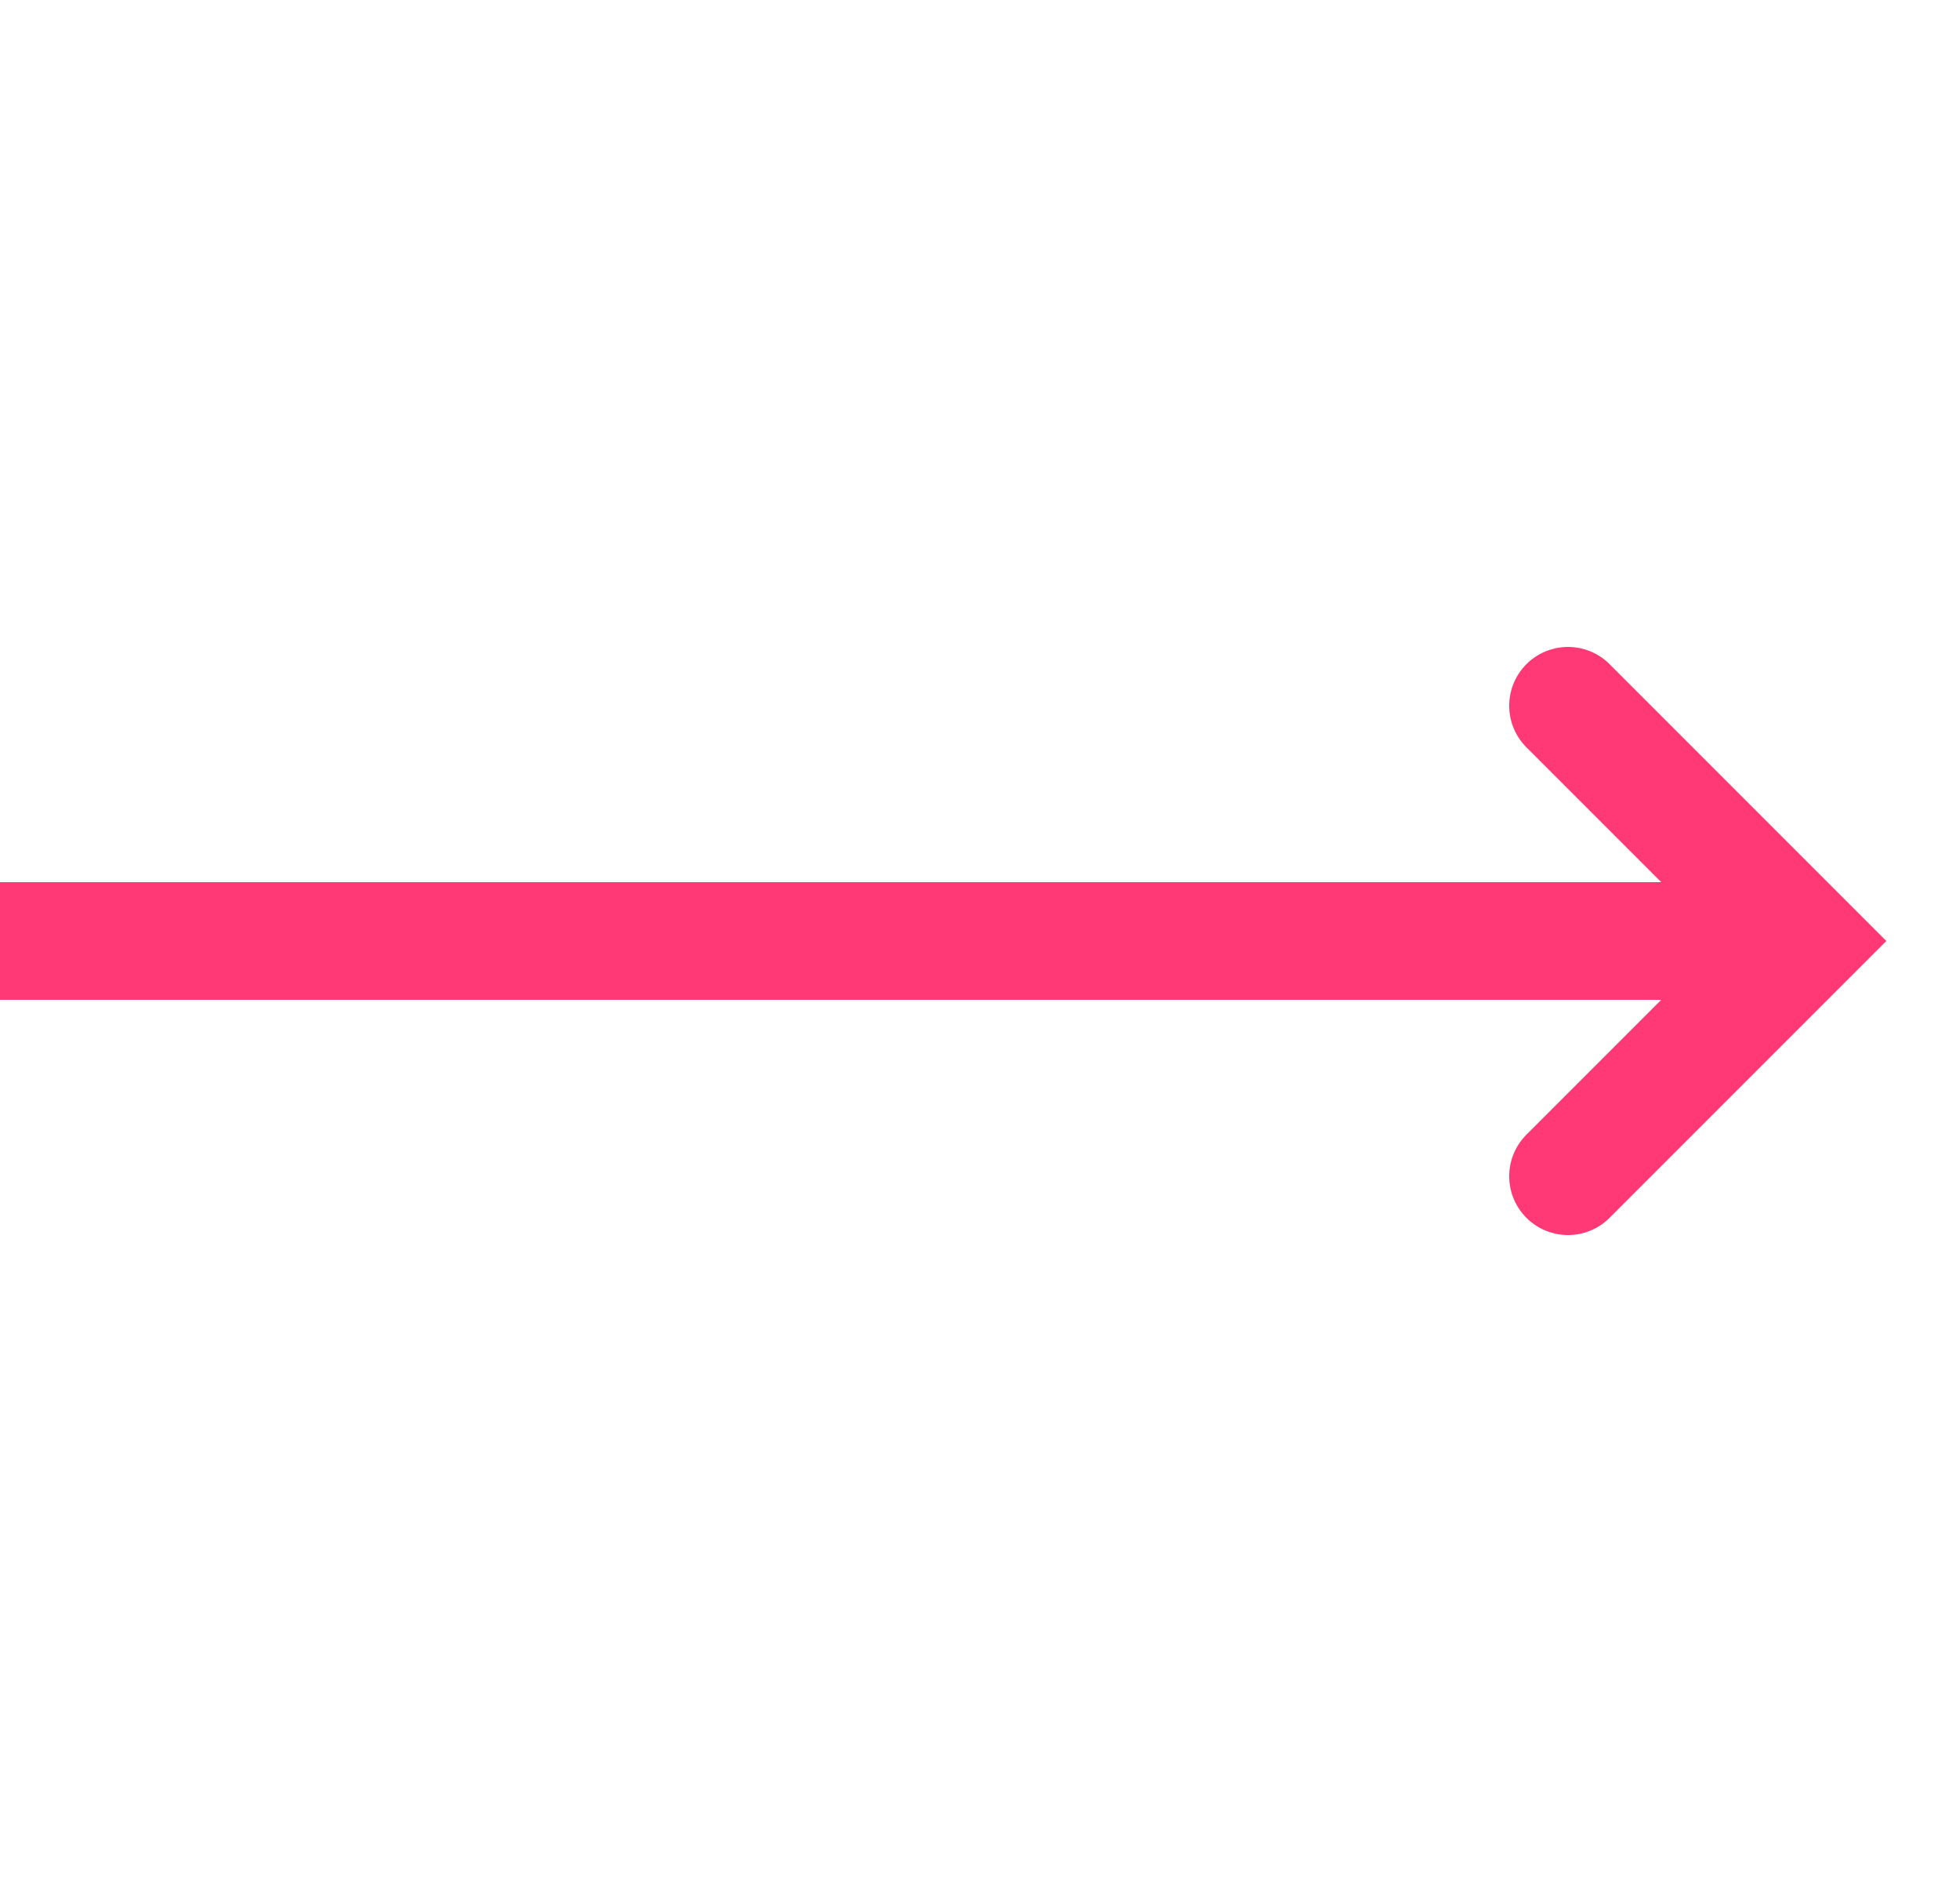
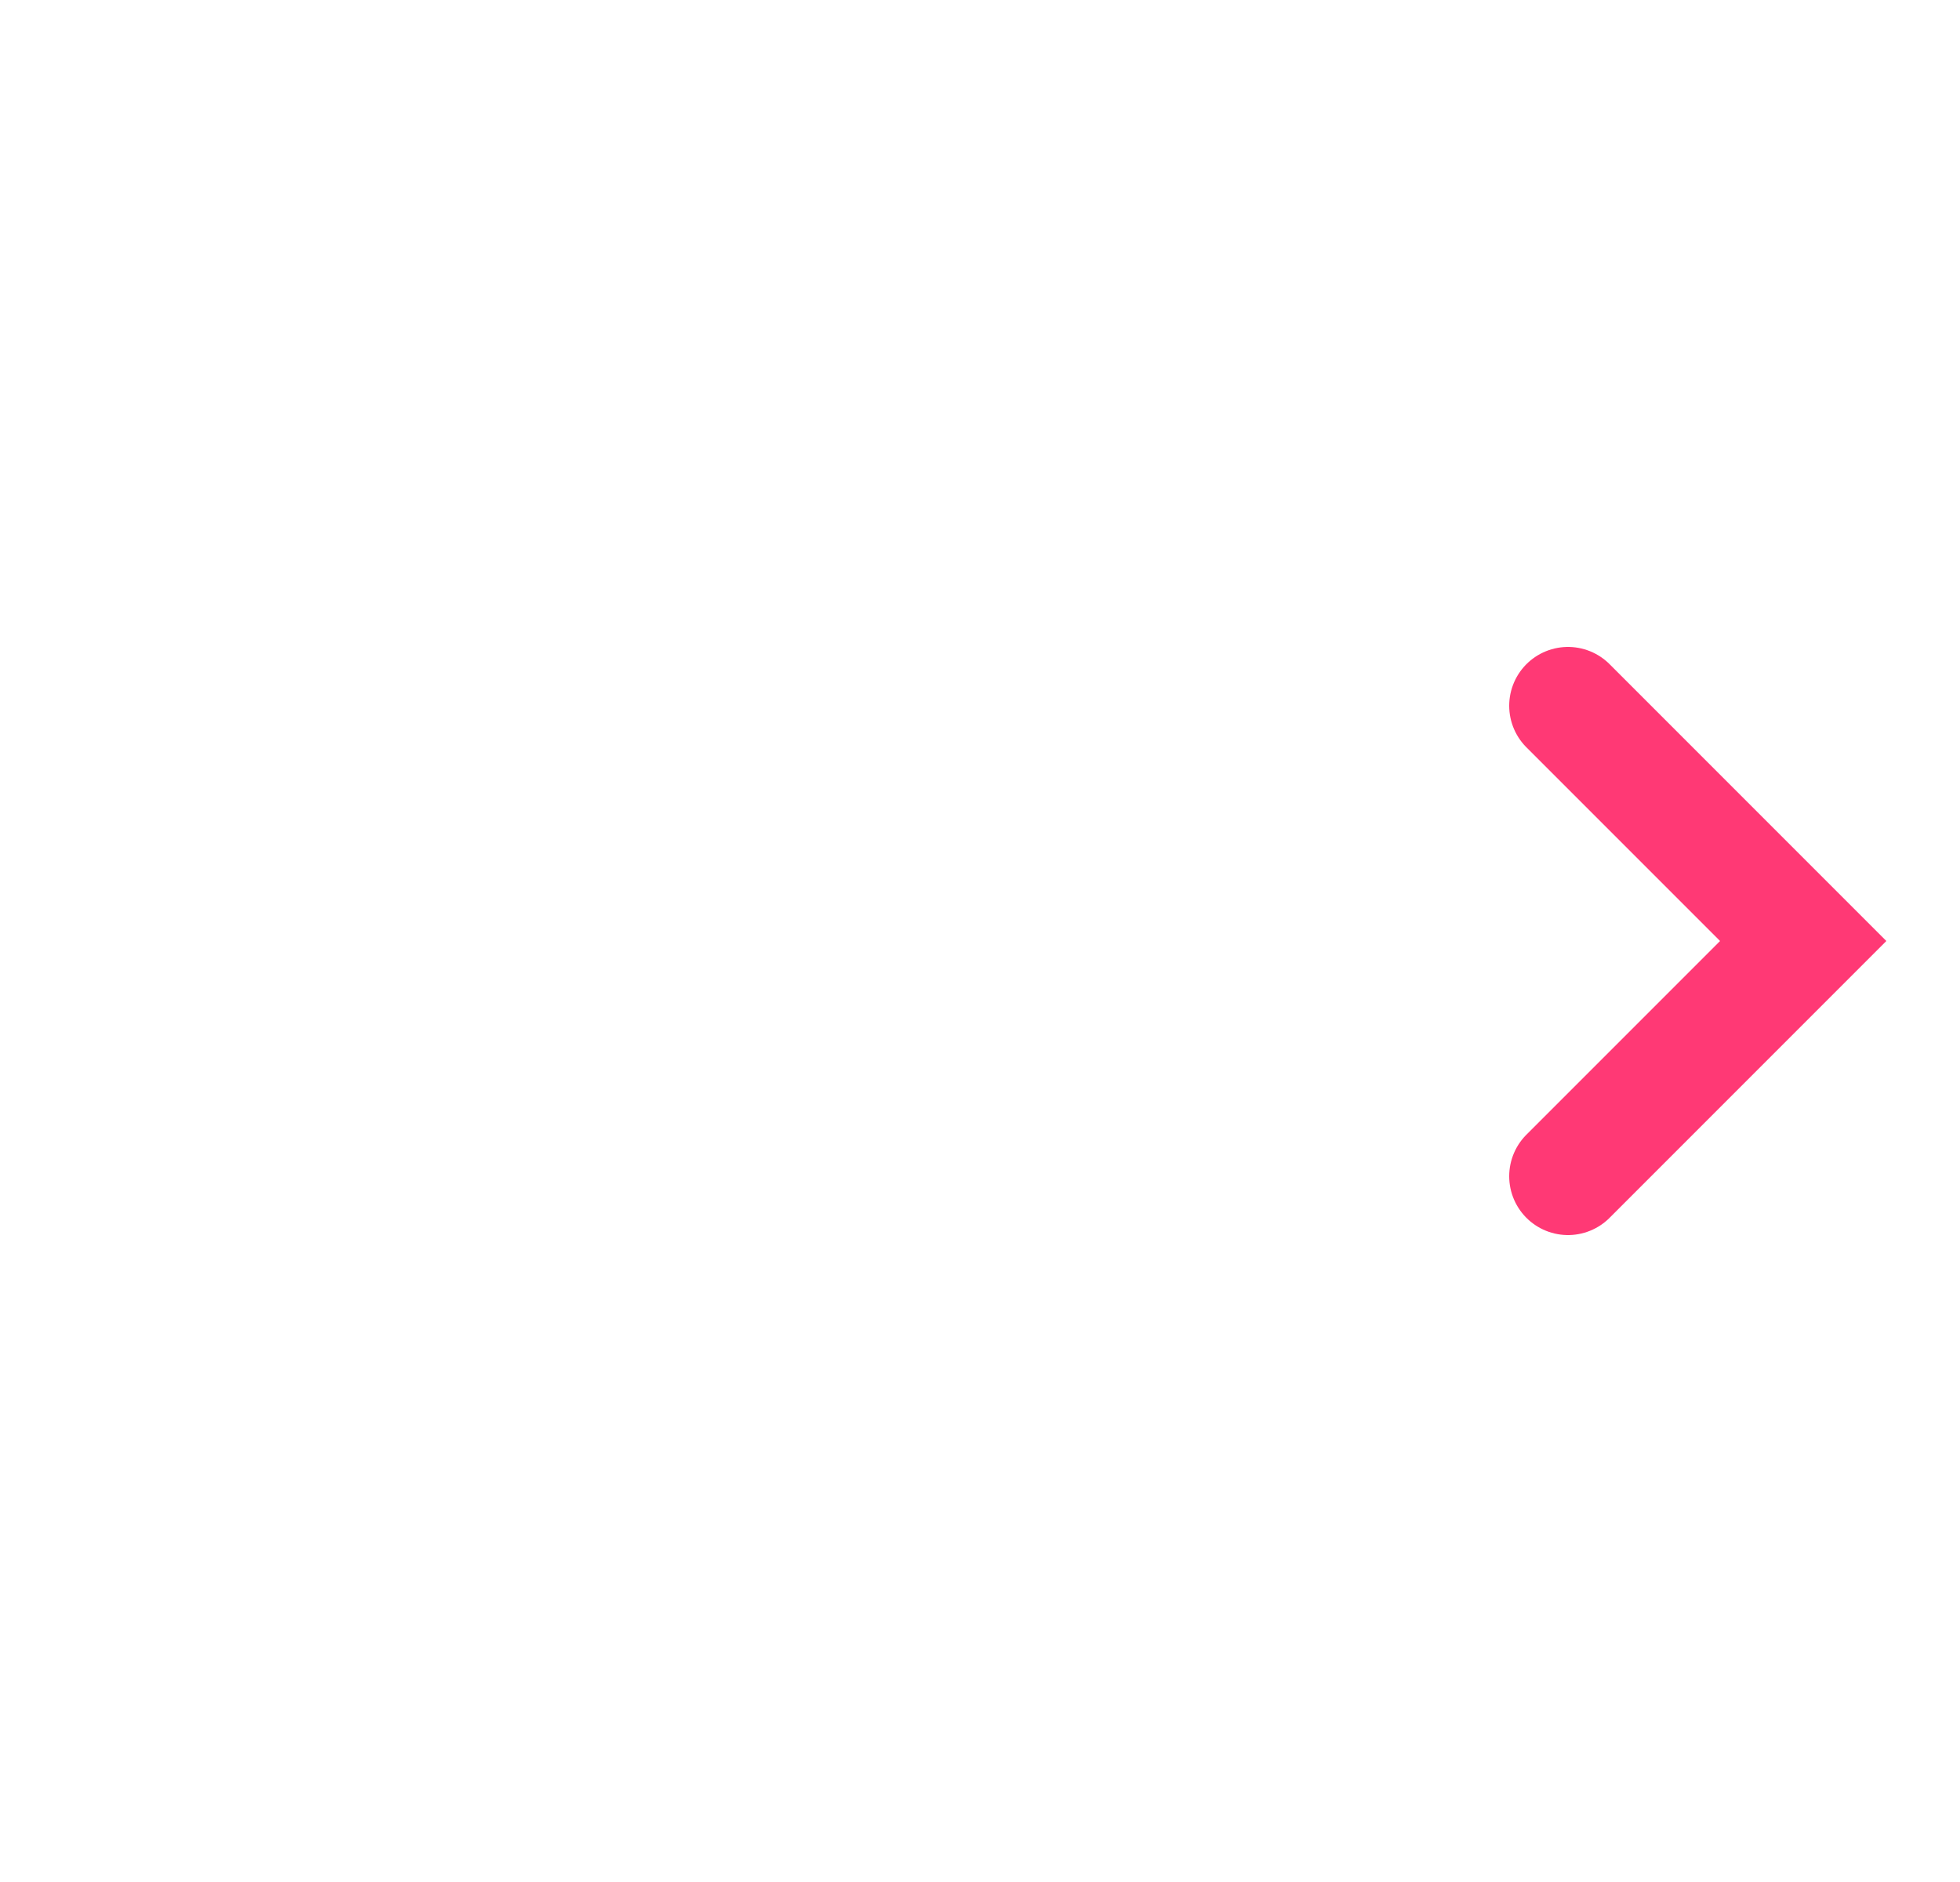
<svg xmlns="http://www.w3.org/2000/svg" width="25" height="24" viewBox="0 0 25 24" fill="none">
-   <path d="M23 12L-2.38419e-07 12" stroke="#FF3975" stroke-width="1.5" />
  <path d="M20 9L23 12L20 15" stroke="#FF3975" stroke-width="1.5" stroke-linecap="round" />
</svg>